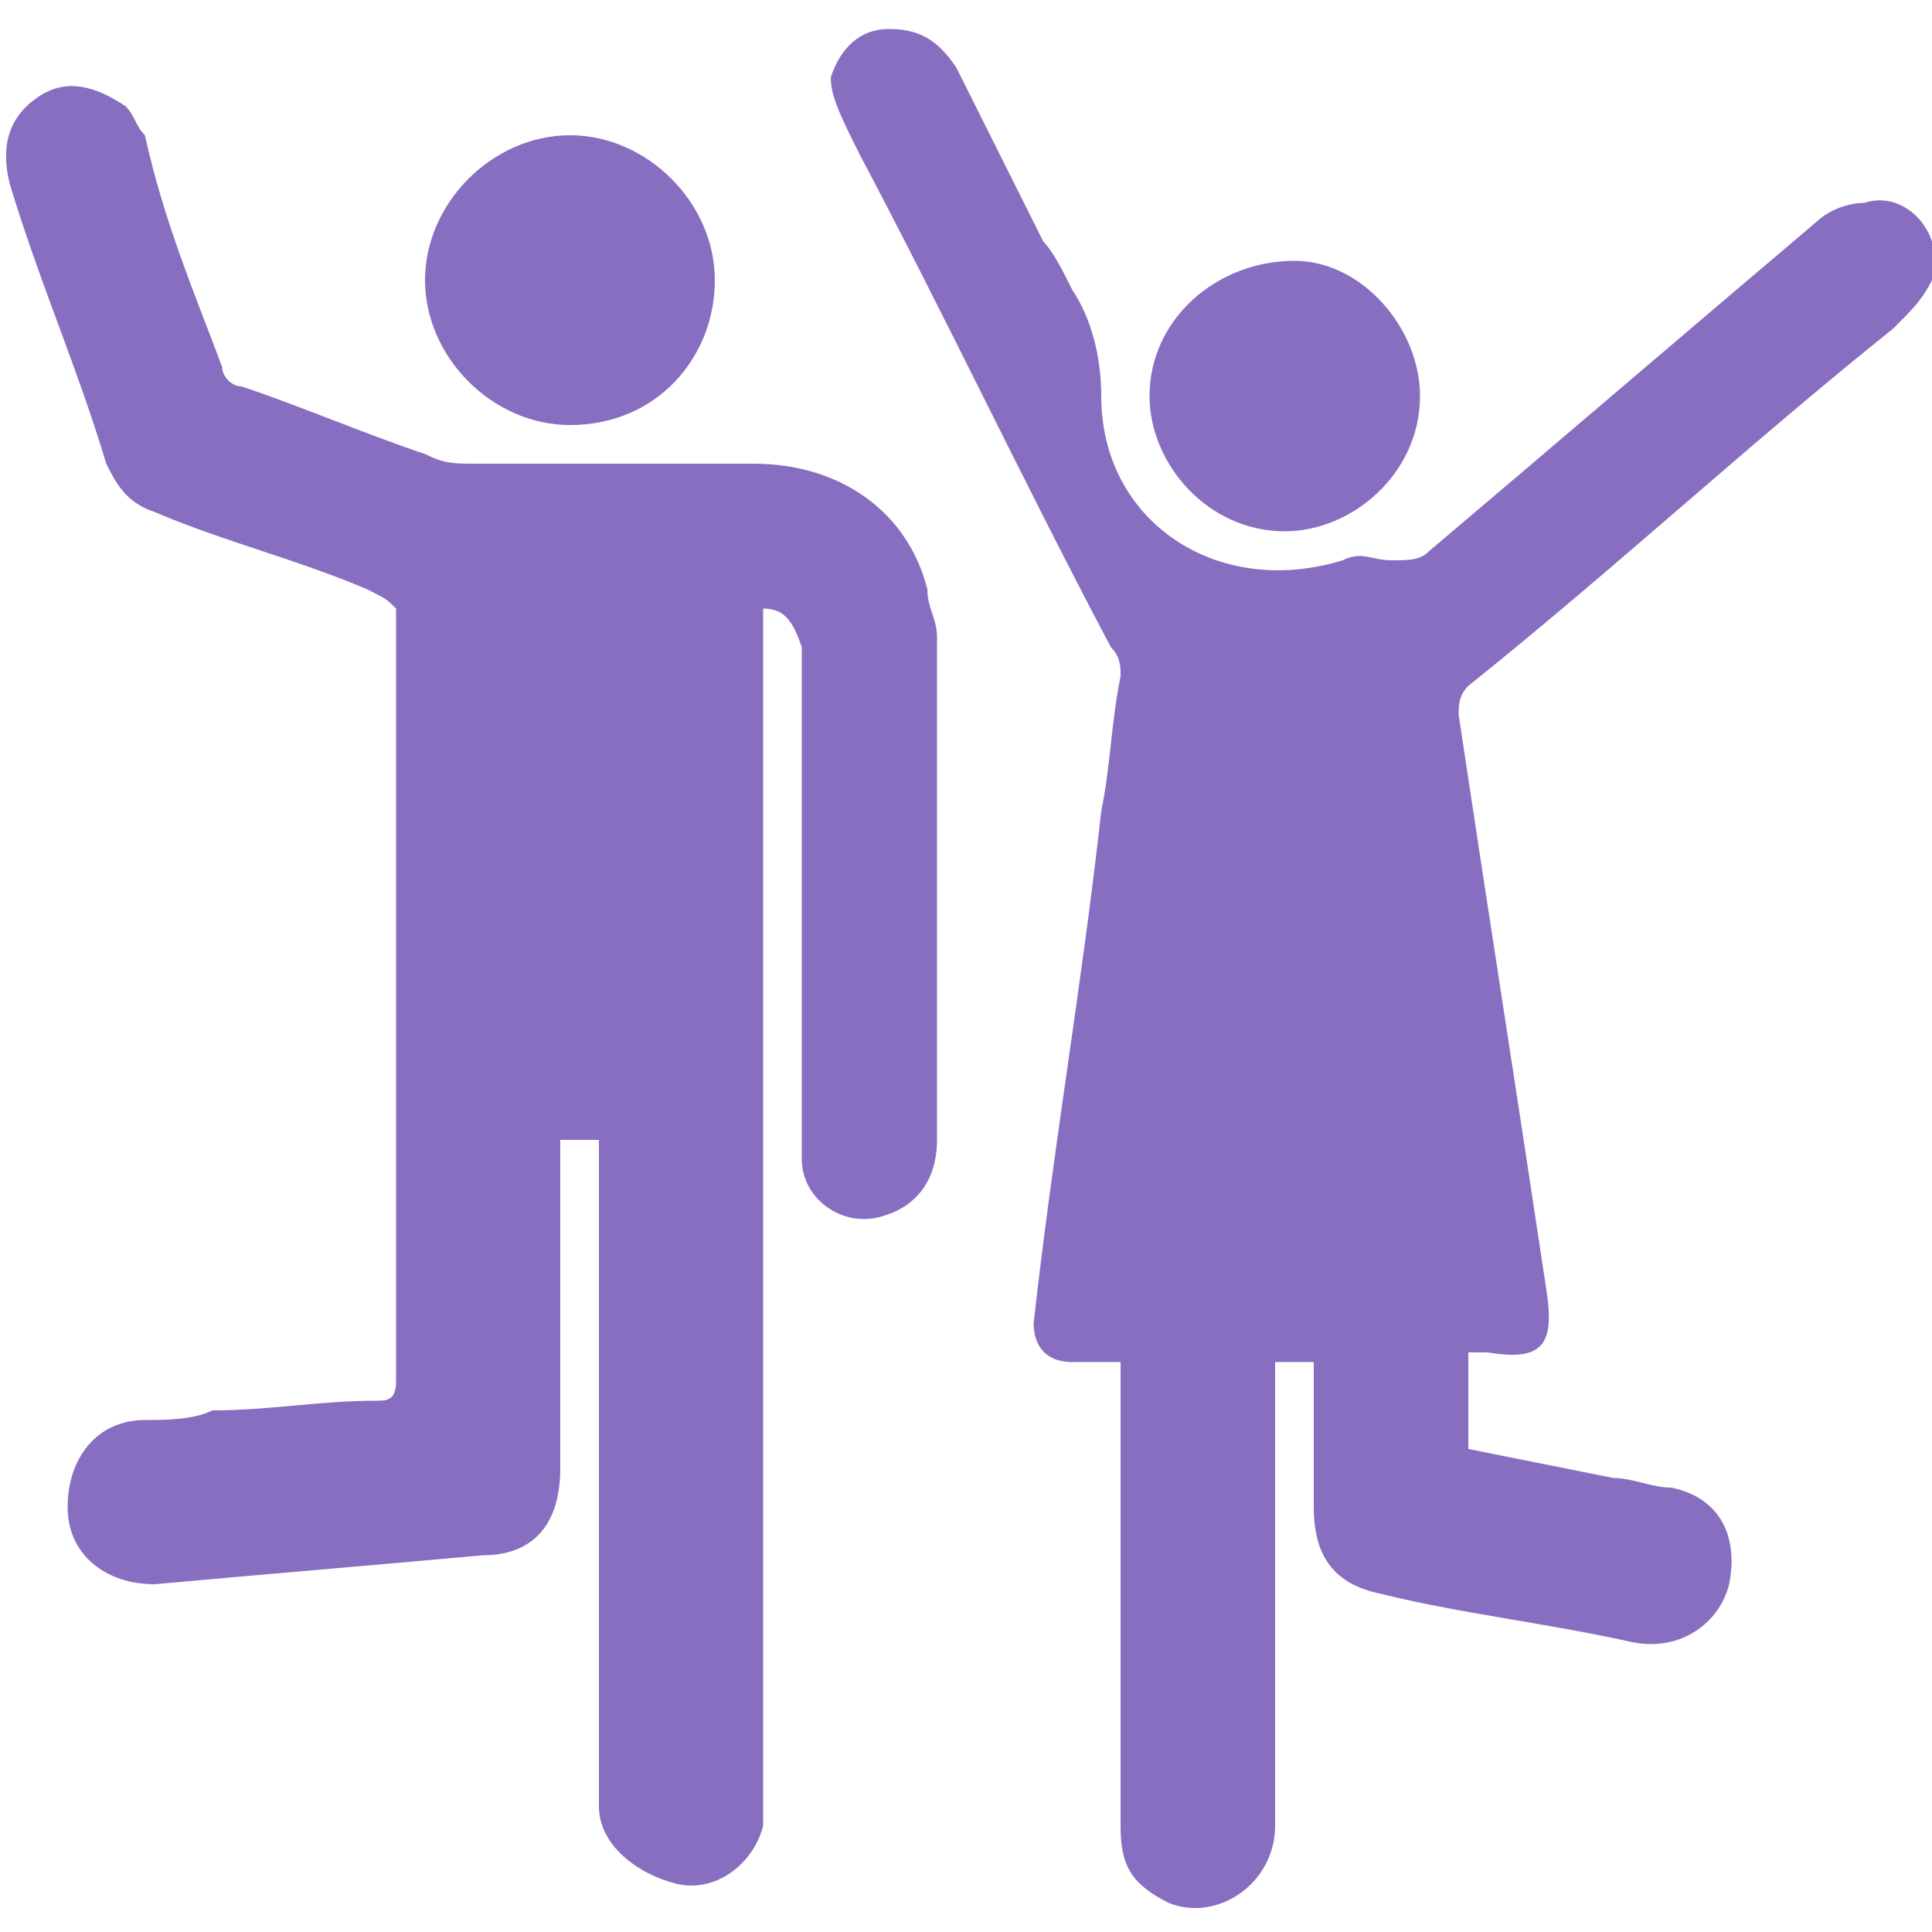
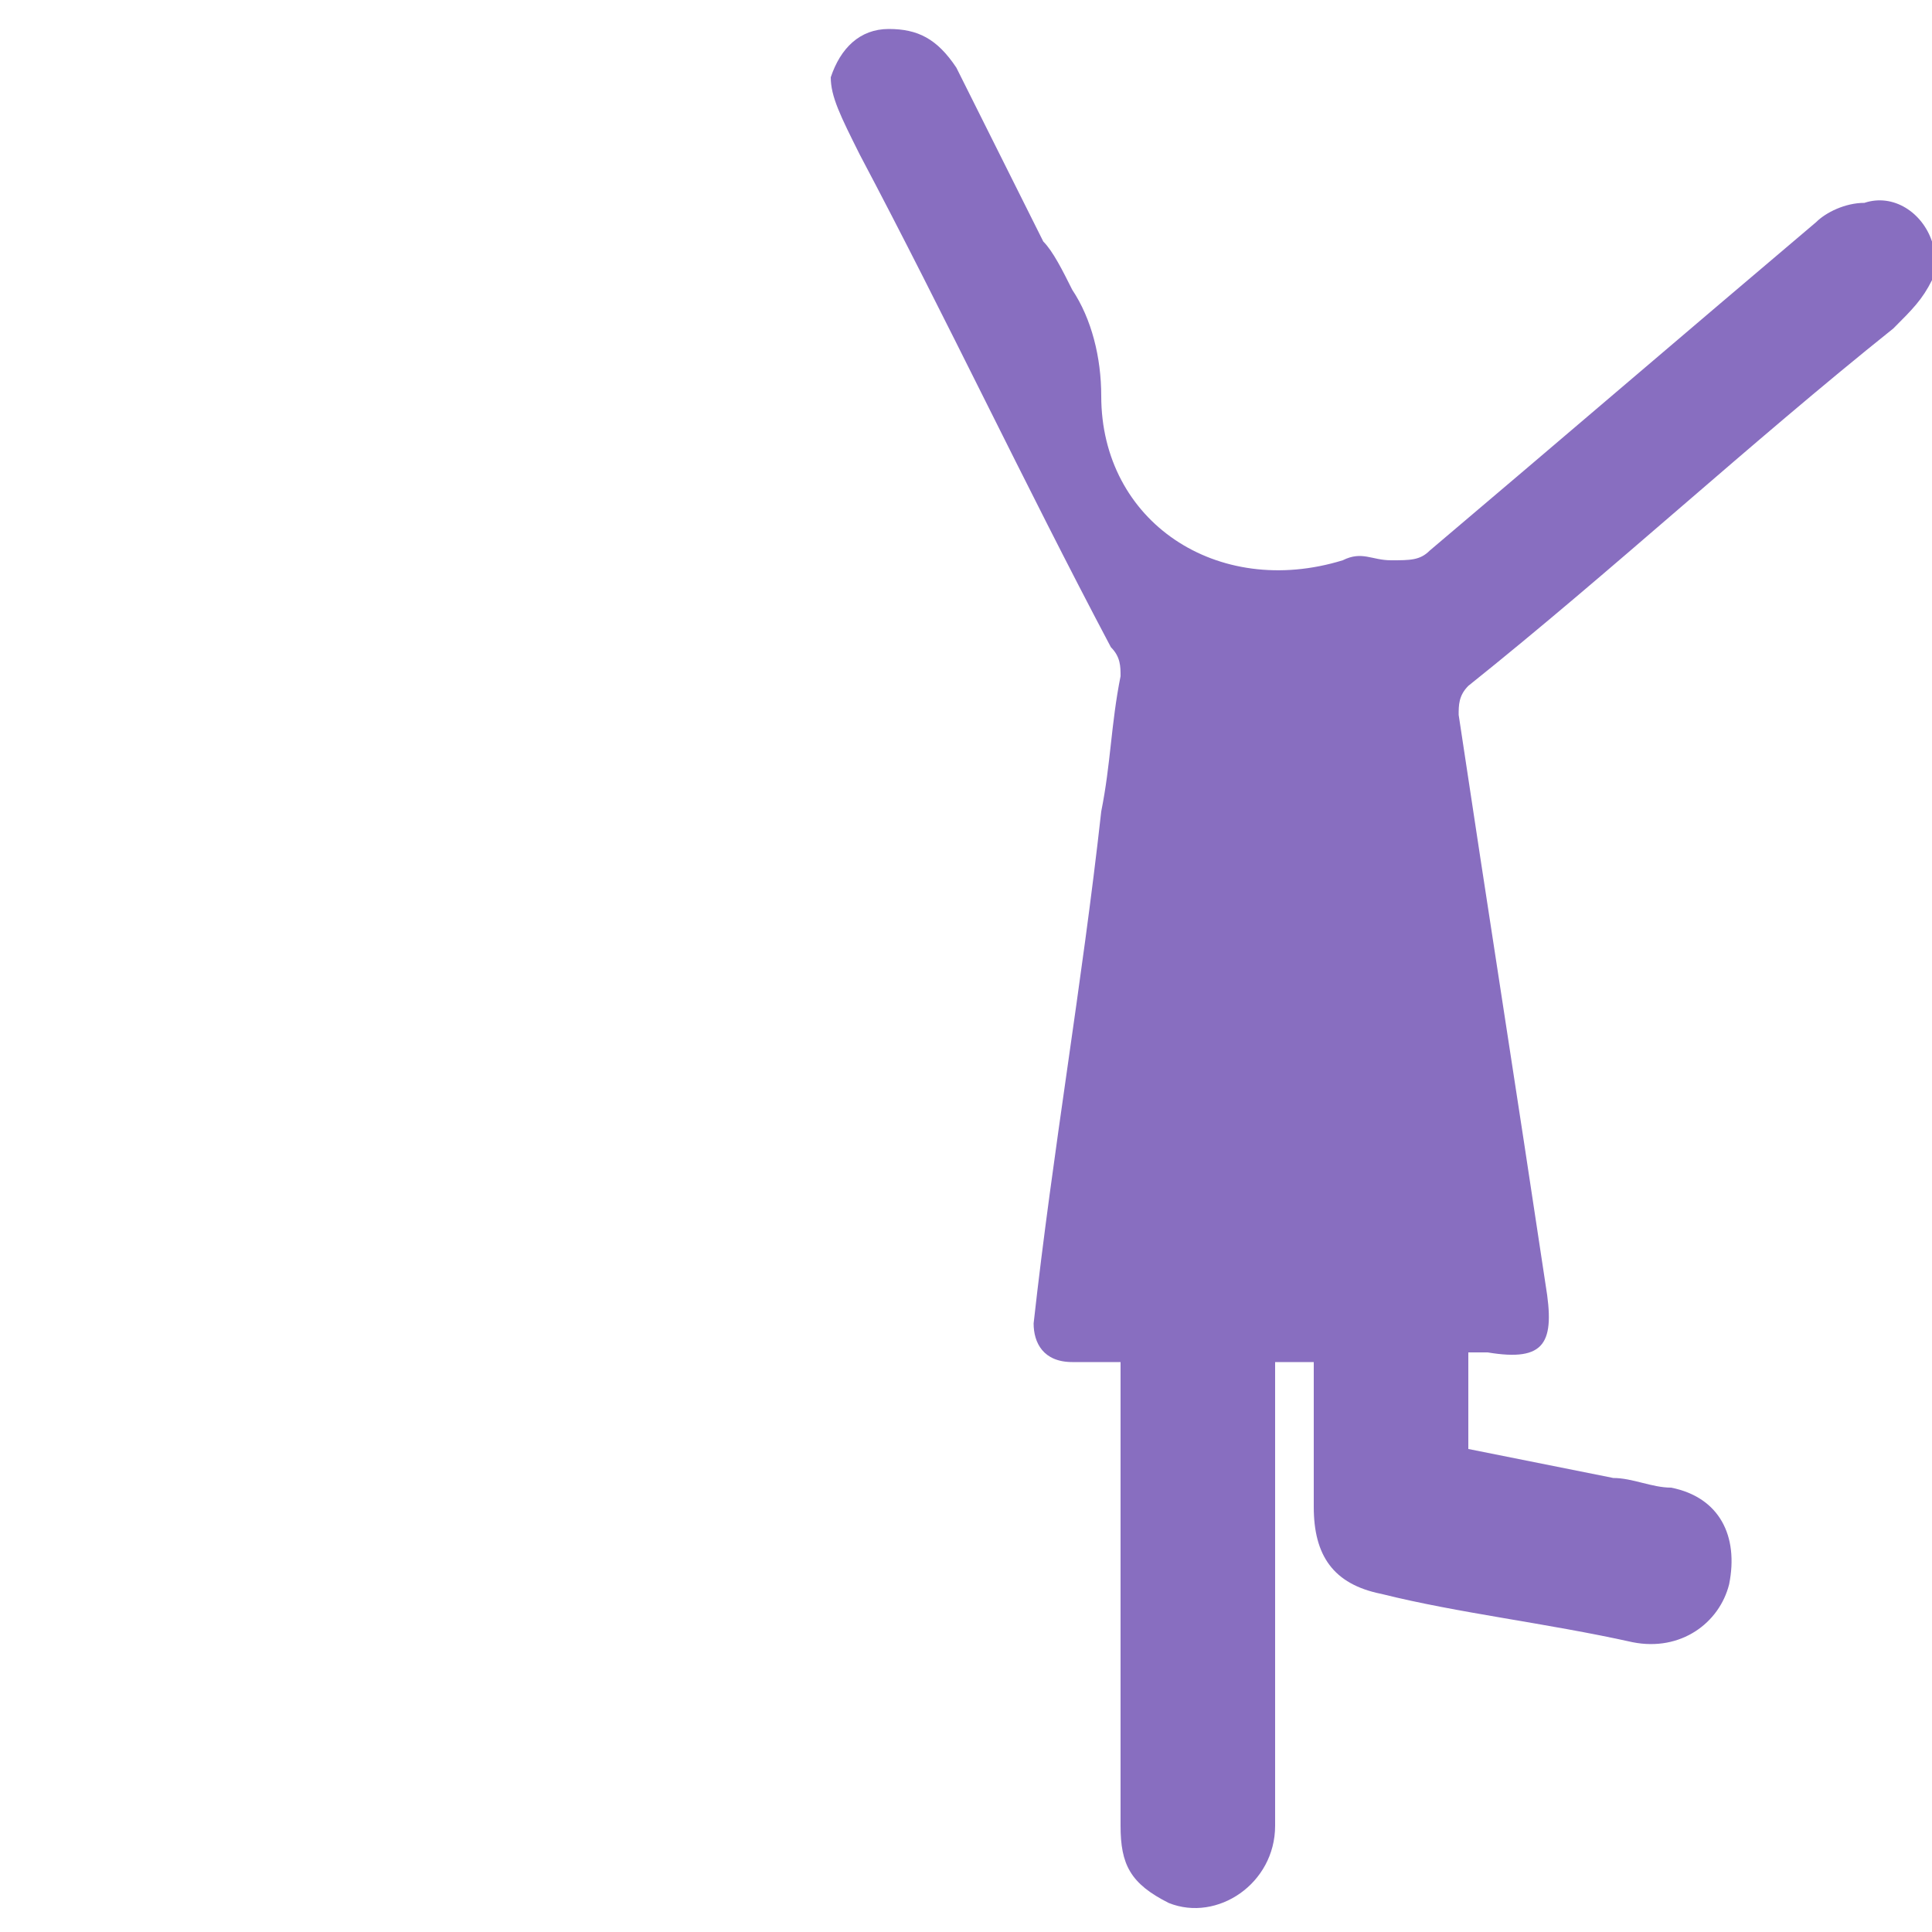
<svg xmlns="http://www.w3.org/2000/svg" version="1.1" id="Слой_1" x="0px" y="0px" viewBox="0 0 20 20" style="enable-background:new 0 0 20 20;" xml:space="preserve">
  <style type="text/css">
	.st0{fill:#886EC0;}
</style>
  <g>
    <path class="st0" d="M20,2.9c-0.1,0.2-0.2,0.3-0.4,0.5c-1.5,1.2-2.9,2.5-4.4,3.7c-0.1,0.1-0.1,0.2-0.1,0.3c0.3,2,0.6,3.9,0.9,5.9   c0.1,0.6,0,0.8-0.6,0.7c-0.1,0-0.1,0-0.2,0c0,0.3,0,0.6,0,1c0.5,0.1,1,0.2,1.5,0.3c0.2,0,0.4,0.1,0.6,0.1c0.5,0.1,0.7,0.5,0.6,1   c-0.1,0.4-0.5,0.7-1,0.6c-0.9-0.2-1.8-0.3-2.6-0.5c-0.5-0.1-0.7-0.4-0.7-0.9c0-0.5,0-1,0-1.5c-0.1,0-0.2,0-0.4,0c0,0.1,0,0.2,0,0.2   c0,1.5,0,3.1,0,4.6c0,0.6-0.6,1-1.1,0.8c-0.4-0.2-0.5-0.4-0.5-0.8c0-1.2,0-2.4,0-3.6c0-0.4,0-0.8,0-1.2c-0.2,0-0.3,0-0.5,0   c-0.3,0-0.4-0.2-0.4-0.4c0.2-1.8,0.5-3.5,0.7-5.3c0.1-0.5,0.1-0.9,0.2-1.4c0-0.1,0-0.2-0.1-0.3c-0.9-1.7-1.7-3.4-2.6-5.1   C8.7,1.2,8.6,1,8.6,0.8c0.1-0.3,0.3-0.5,0.6-0.5c0.3,0,0.5,0.1,0.7,0.4c0.3,0.6,0.6,1.2,0.9,1.8C10.9,2.6,11,2.8,11.1,3   c0.2,0.3,0.3,0.7,0.3,1.1c0,1.3,1.2,2.1,2.5,1.7c0.2-0.1,0.3,0,0.5,0c0.2,0,0.3,0,0.4-0.1c1.3-1.1,2.7-2.3,4-3.4   c0.1-0.1,0.3-0.2,0.5-0.2C19.6,2,19.9,2.2,20,2.5C20,2.6,20,2.7,20,2.9z" />
-     <path class="st0" d="M7.9,6.3c0,0.1,0,0.2,0,0.2c0,4,0,8,0,12c0,0.1,0,0.3,0,0.4c-0.1,0.4-0.5,0.7-0.9,0.6   c-0.4-0.1-0.8-0.4-0.8-0.8c0-1,0-1.9,0-2.9c0-1.3,0-2.6,0-3.8c0-0.1,0-0.1,0-0.2c-0.1,0-0.2,0-0.4,0c0,0.1,0,0.1,0,0.2   c0,1.1,0,2.1,0,3.2c0,0.6-0.3,0.9-0.8,0.9c-1.1,0.1-2.3,0.2-3.4,0.3c-0.5,0-0.9-0.3-0.9-0.8c0-0.5,0.3-0.9,0.8-0.9   c0.2,0,0.5,0,0.7-0.1c0.6,0,1.1-0.1,1.7-0.1c0.1,0,0.2,0,0.2-0.2c0-2.7,0-5.3,0-8C4,6.2,4,6.2,3.8,6.1C3.1,5.8,2.3,5.6,1.6,5.3   C1.3,5.2,1.2,5,1.1,4.8c-0.3-1-0.7-1.9-1-2.9c-0.1-0.4,0-0.7,0.3-0.9C0.7,0.8,1,0.9,1.3,1.1c0.1,0.1,0.1,0.2,0.2,0.3   C1.7,2.3,2,3,2.3,3.8c0,0.1,0.1,0.2,0.2,0.2c0.6,0.2,1.3,0.5,1.9,0.7c0.2,0.1,0.3,0.1,0.5,0.1c1,0,2,0,2.9,0c0.9,0,1.6,0.5,1.8,1.3   c0,0.2,0.1,0.3,0.1,0.5c0,1.7,0,3.5,0,5.2c0,0.4-0.2,0.7-0.6,0.8c-0.4,0.1-0.8-0.2-0.8-0.6c0-0.1,0-0.2,0-0.3c0-1.7,0-3.4,0-5   C8.2,6.4,8.1,6.3,7.9,6.3z" />
-     <path class="st0" d="M5.9,4.4c-0.8,0-1.5-0.7-1.5-1.5c0-0.8,0.7-1.5,1.5-1.5c0.8,0,1.5,0.7,1.5,1.5C7.4,3.7,6.8,4.4,5.9,4.4z" />
-     <path class="st0" d="M14.7,4.1c0,0.8-0.7,1.4-1.4,1.4c-0.8,0-1.4-0.7-1.4-1.4c0-0.8,0.7-1.4,1.5-1.4C14.1,2.7,14.7,3.4,14.7,4.1z" />
  </g>
</svg>